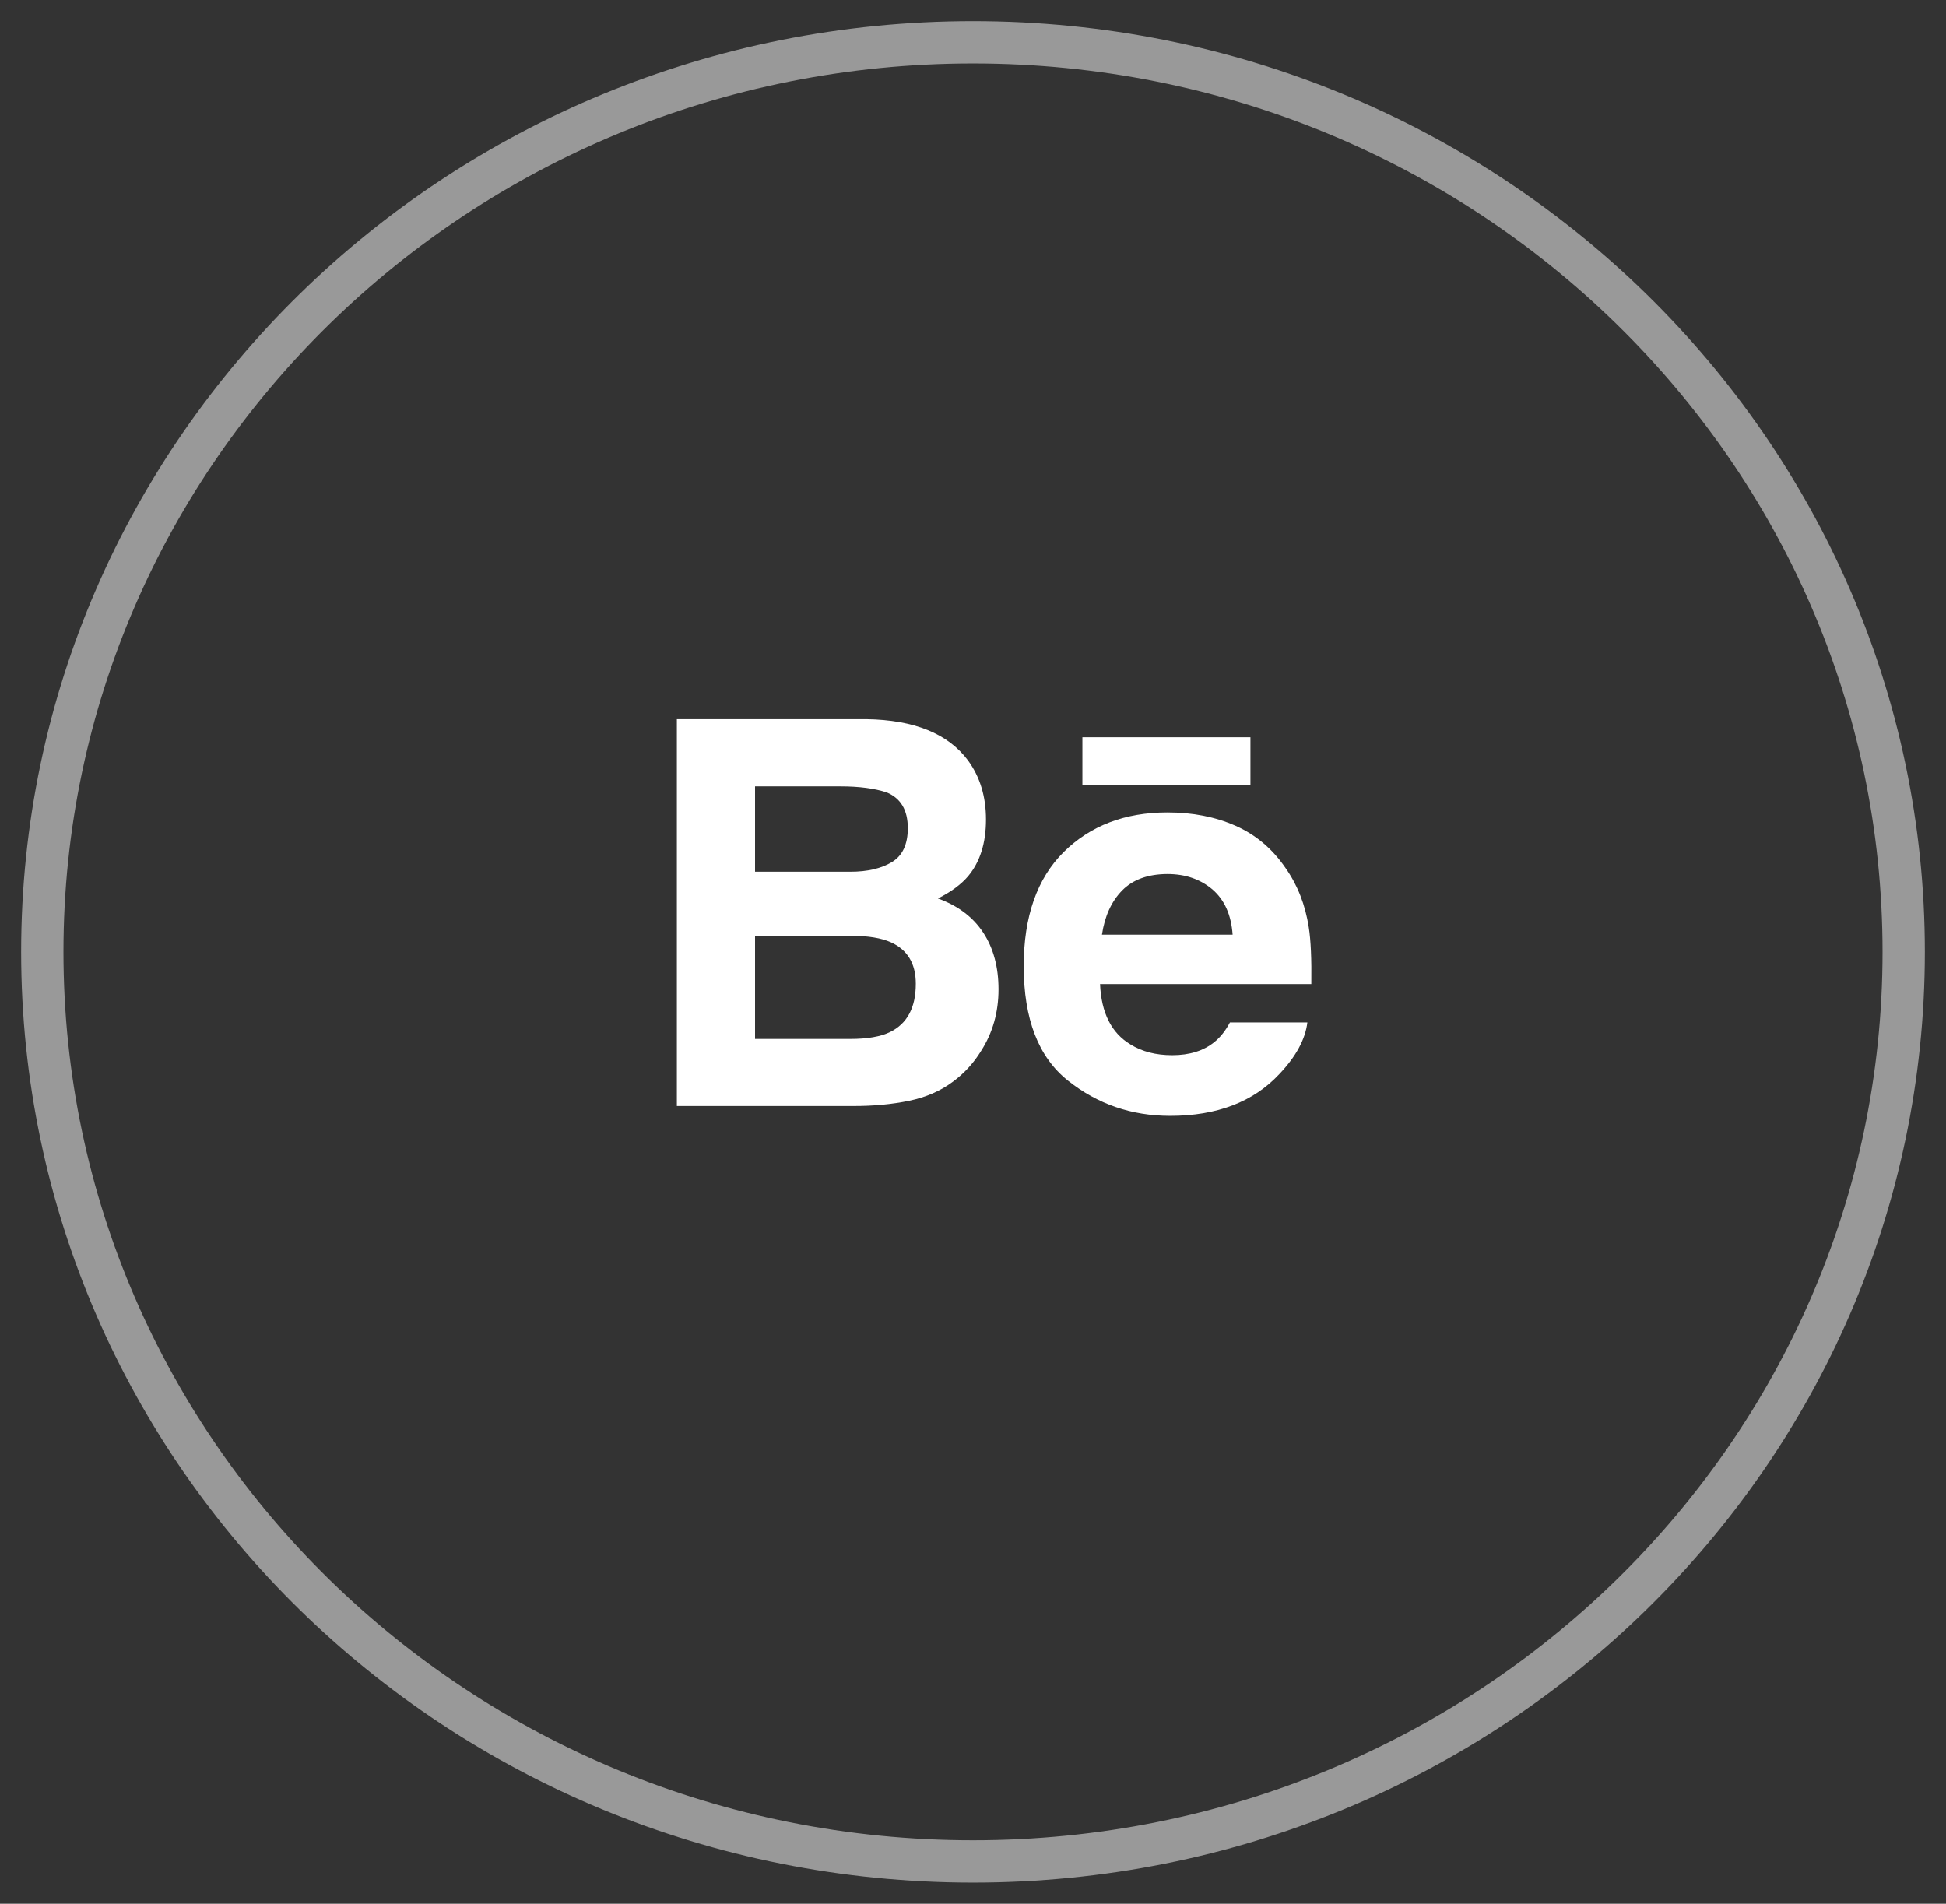
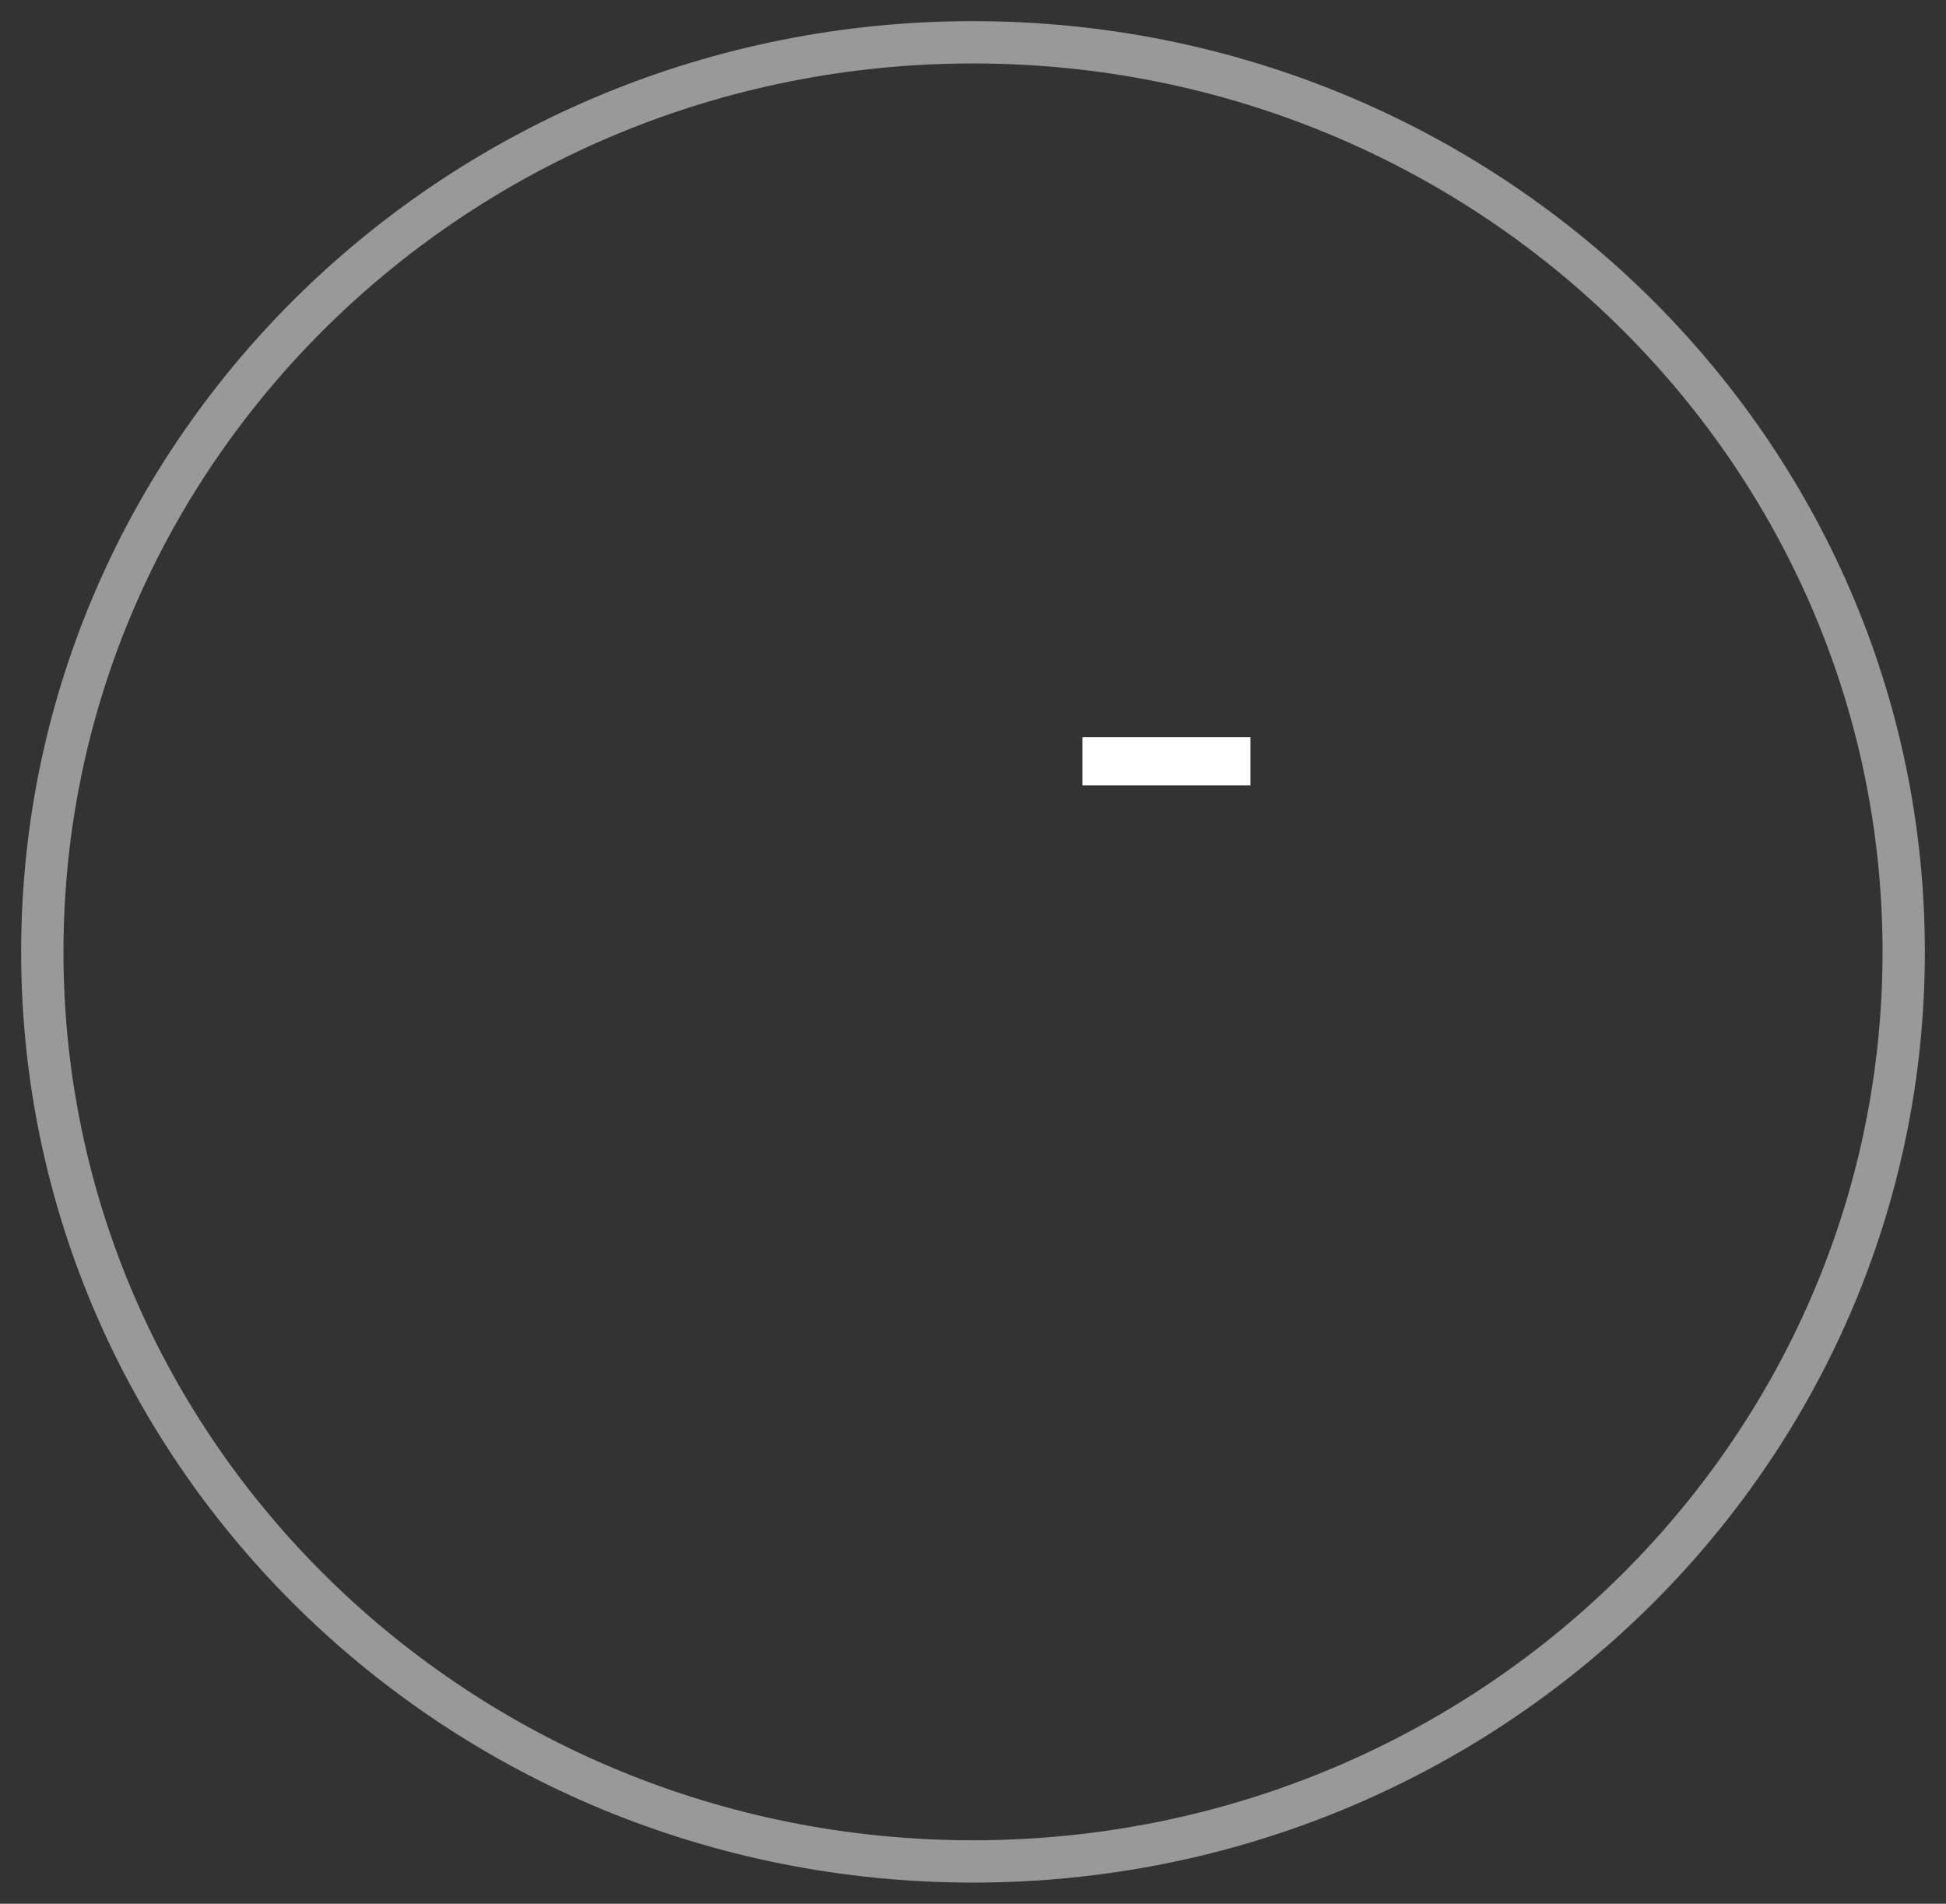
<svg xmlns="http://www.w3.org/2000/svg" width="46" height="45" viewBox="0 0 46 45" fill="none">
  <rect x="0" y="0" width="46" height="45" fill="#333333" stroke="none" />
  <path opacity="0.5" d="M45 22.5C45 34.364 35.161 44 23 44C10.839 44 1 34.364 1 22.5C1 10.636 10.839 1 23 1C35.161 1 45 10.636 45 22.5Z" stroke="white" />
-   <path d="M22.171 21.238C22.482 21.081 22.717 20.907 22.879 20.718C23.166 20.379 23.307 19.929 23.307 19.371C23.307 18.828 23.166 18.364 22.882 17.975C22.41 17.341 21.61 17.017 20.48 17H16V26.144H20.177C20.647 26.144 21.083 26.104 21.486 26.021C21.89 25.938 22.238 25.785 22.534 25.562C22.796 25.367 23.016 25.127 23.19 24.843C23.466 24.413 23.603 23.927 23.603 23.385C23.603 22.86 23.483 22.412 23.242 22.045C23 21.677 22.643 21.408 22.171 21.238ZM17.848 18.588H19.866C20.309 18.588 20.674 18.636 20.961 18.731C21.293 18.869 21.459 19.149 21.459 19.576C21.459 19.96 21.333 20.228 21.082 20.379C20.83 20.53 20.503 20.606 20.102 20.606H17.848V18.588ZM21.038 24.396C20.815 24.504 20.501 24.558 20.099 24.558H17.848V22.119H20.13C20.527 22.122 20.837 22.174 21.058 22.273C21.452 22.451 21.648 22.777 21.648 23.254C21.648 23.817 21.445 24.196 21.038 24.396Z" fill="white" />
  <path d="M29.558 17.427H25.586V18.565H29.558V17.427Z" fill="white" />
-   <path d="M30.937 21.919C30.855 21.389 30.673 20.923 30.39 20.521C30.079 20.065 29.686 19.732 29.207 19.52C28.729 19.309 28.192 19.203 27.594 19.204C26.59 19.204 25.774 19.518 25.143 20.141C24.514 20.767 24.199 21.666 24.199 22.837C24.199 24.087 24.547 24.99 25.246 25.544C25.943 26.099 26.747 26.376 27.661 26.376C28.766 26.376 29.626 26.047 30.24 25.39C30.633 24.976 30.855 24.568 30.904 24.168H29.073C28.968 24.366 28.845 24.52 28.704 24.633C28.449 24.839 28.117 24.942 27.71 24.942C27.323 24.942 26.995 24.857 26.721 24.687C26.269 24.415 26.033 23.939 26.003 23.261H30.997C31.005 22.677 30.986 22.228 30.937 21.919ZM26.048 22.094C26.114 21.654 26.273 21.306 26.526 21.048C26.779 20.791 27.137 20.662 27.596 20.66C28.019 20.66 28.372 20.782 28.66 21.024C28.944 21.269 29.104 21.624 29.137 22.094H26.048Z" fill="white" />
</svg>